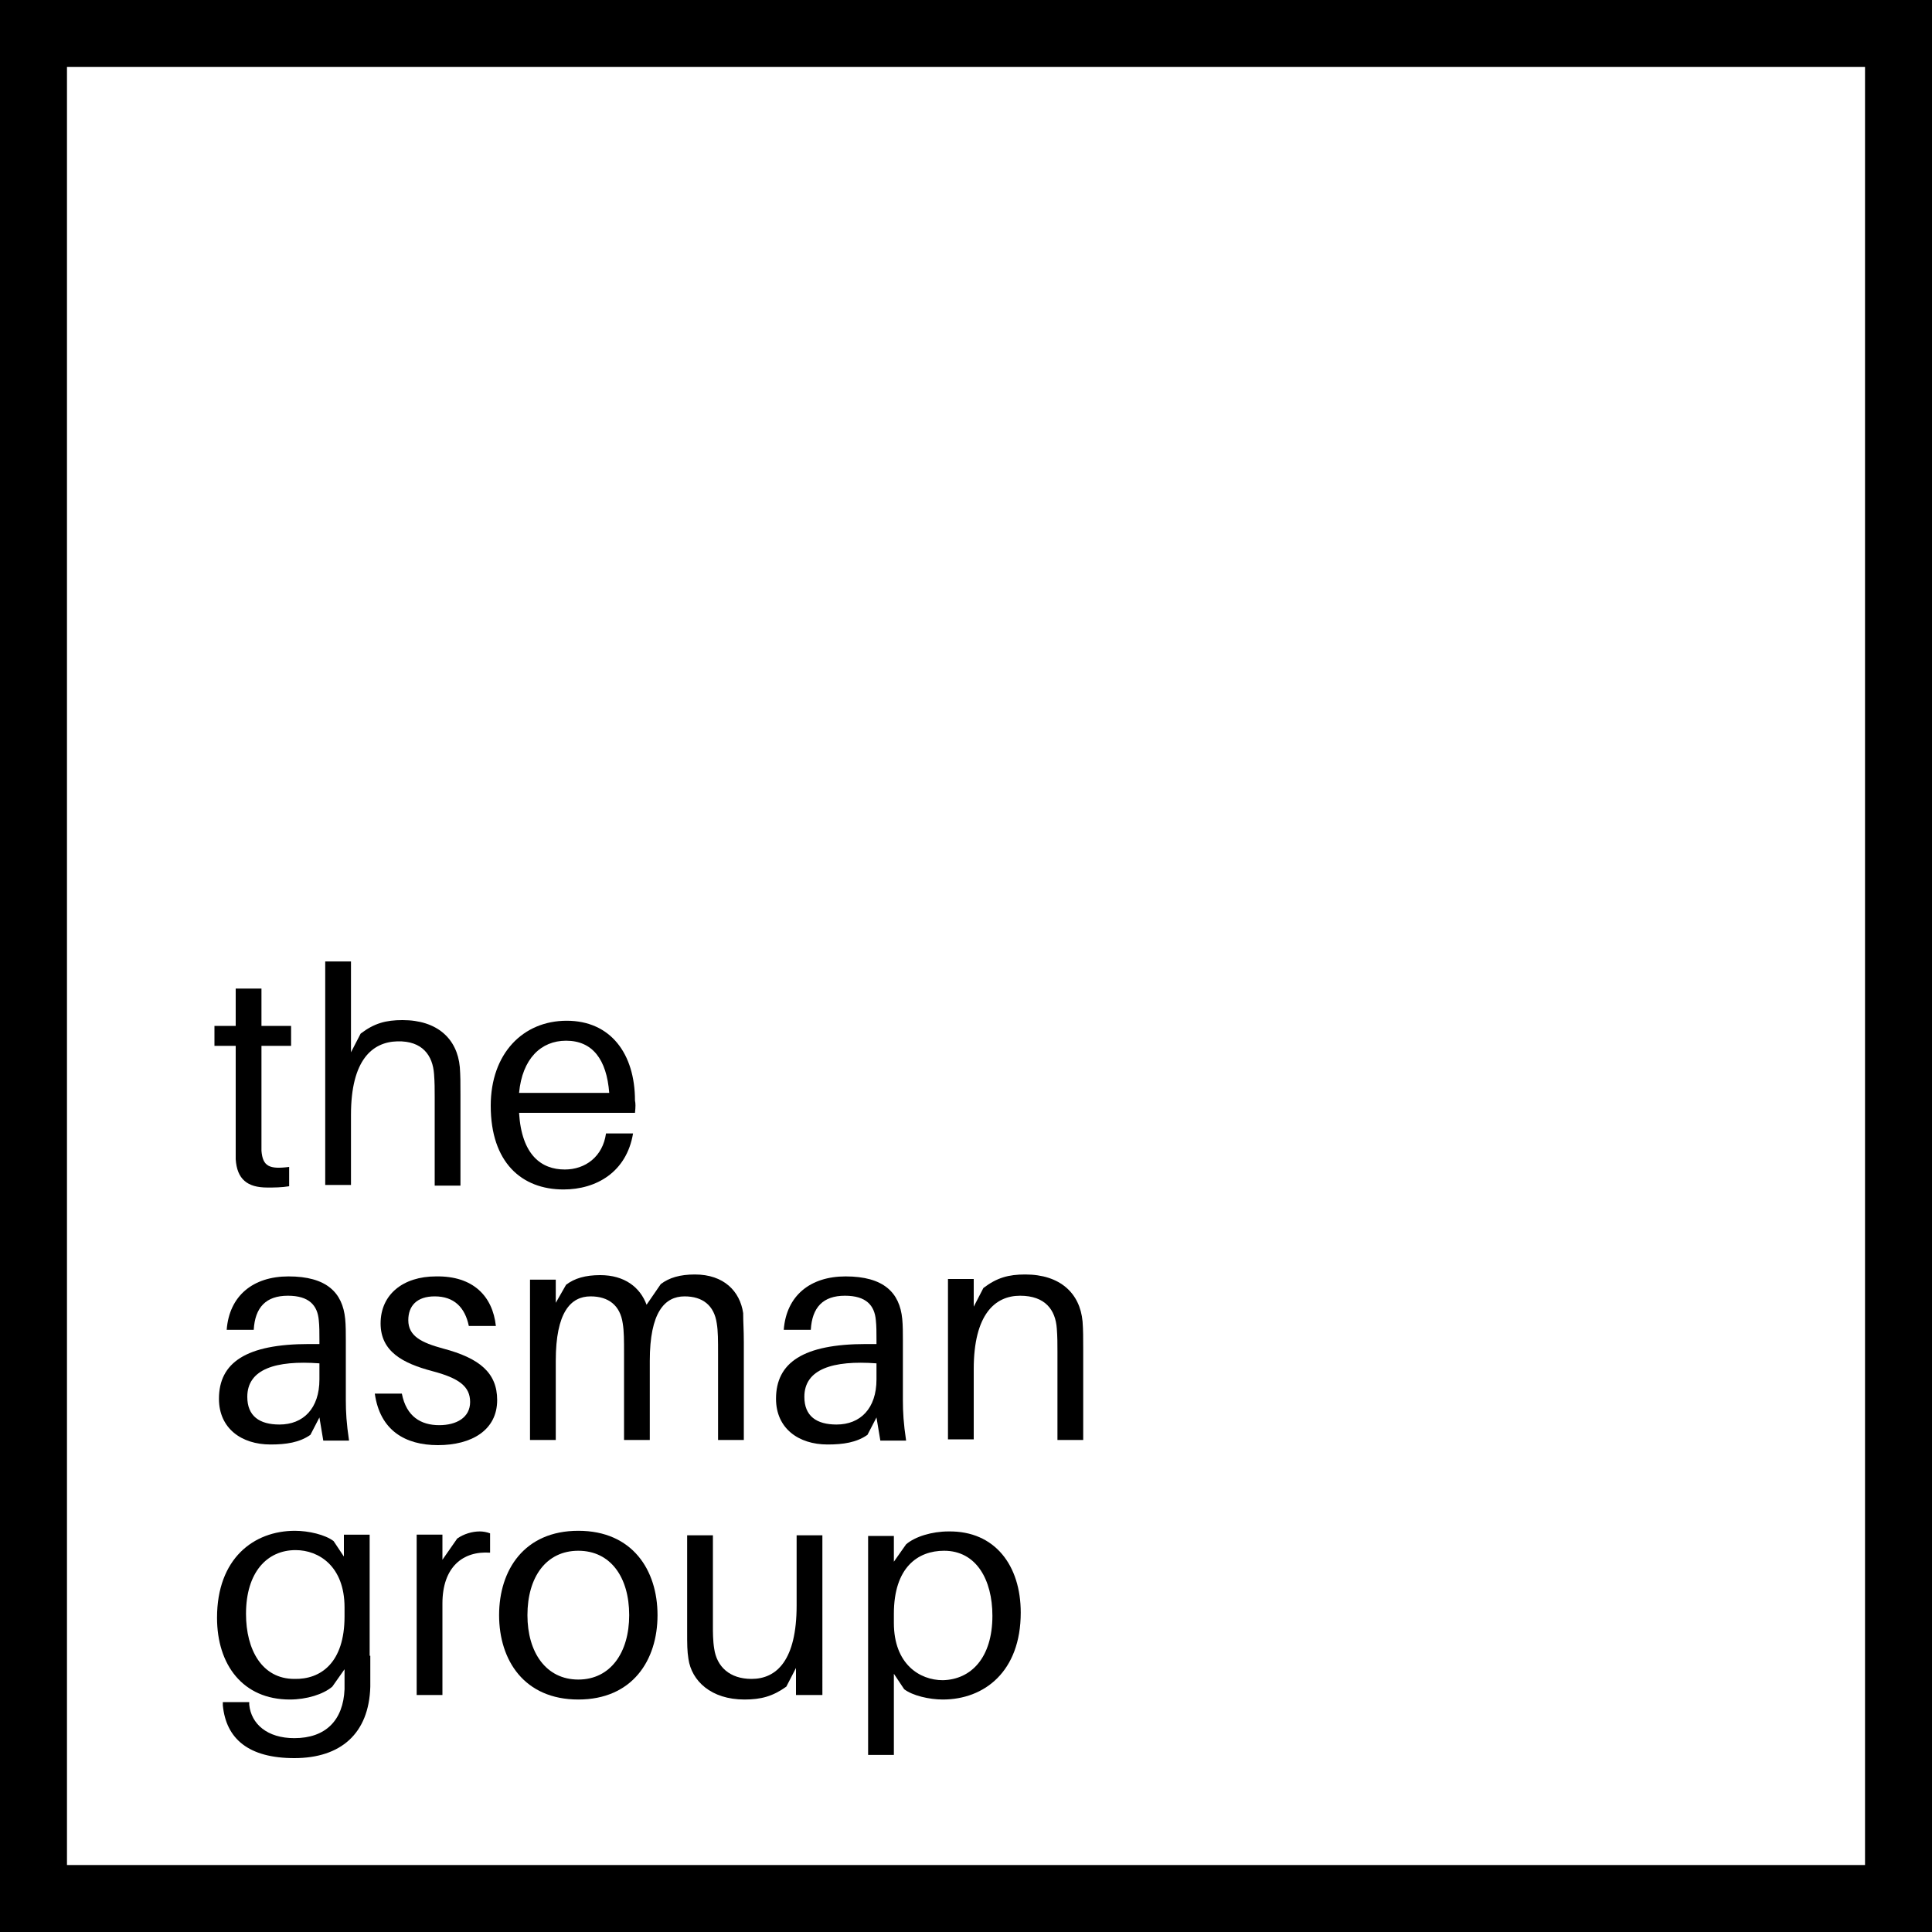
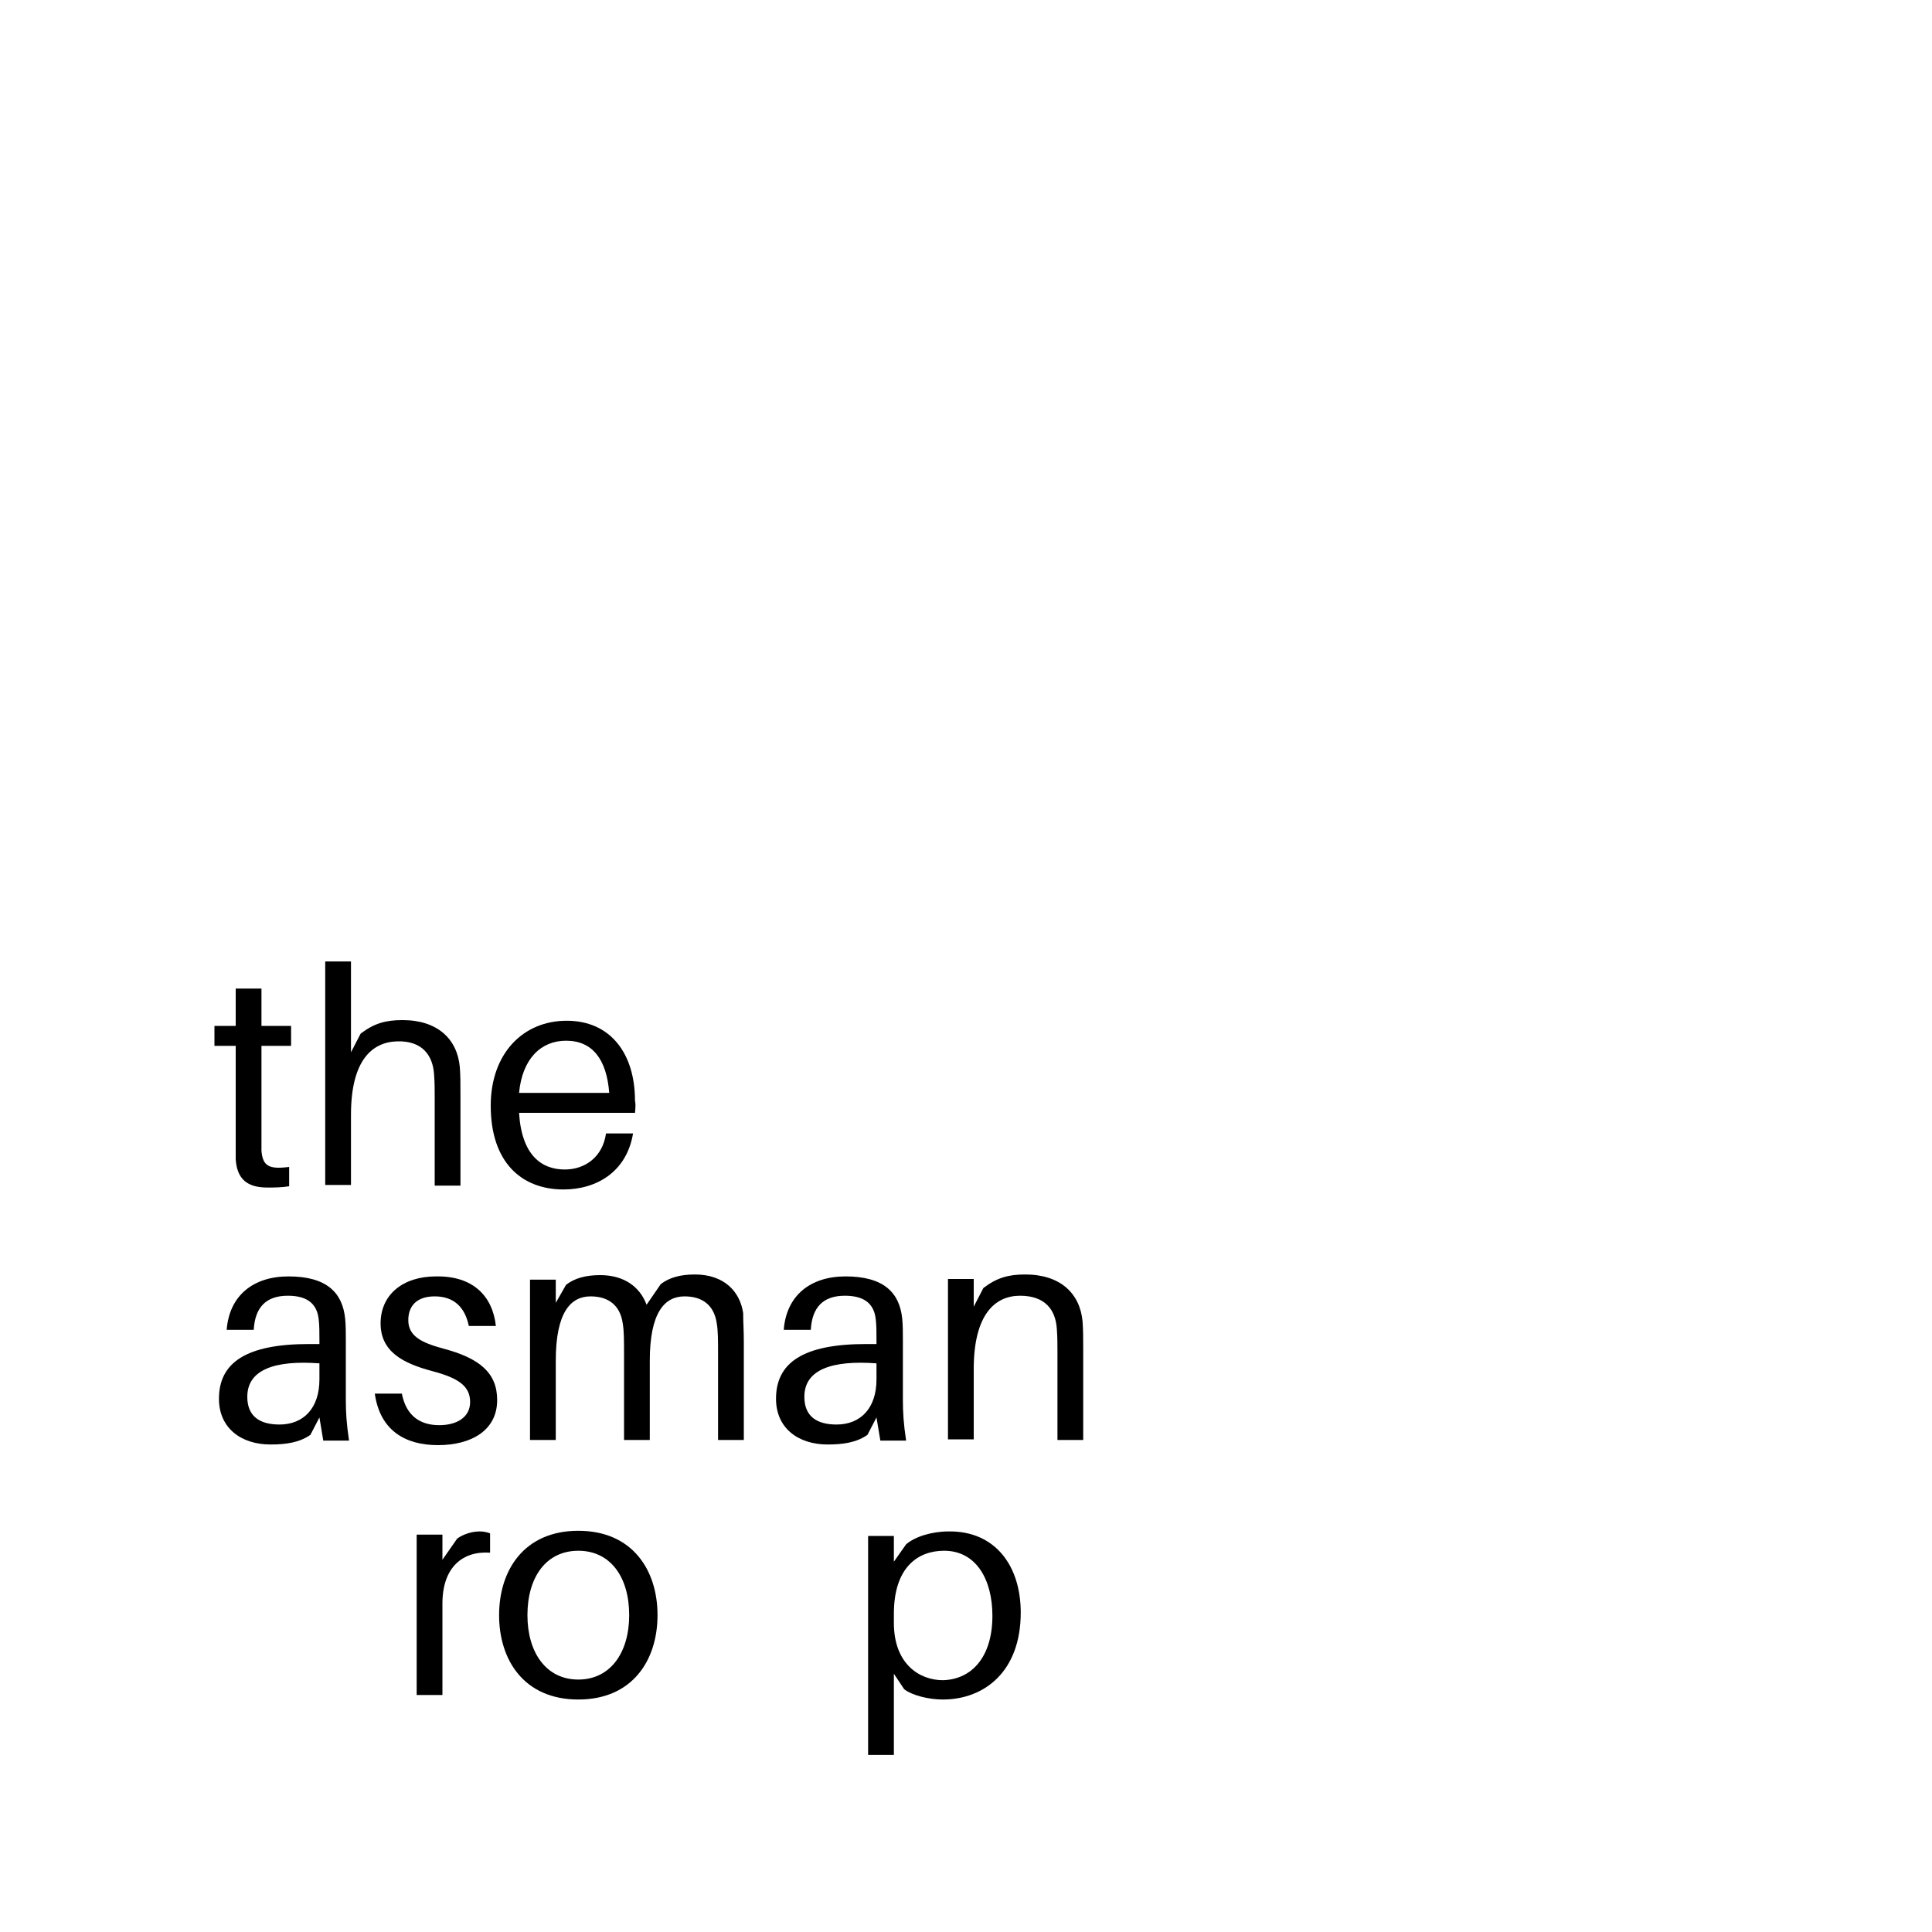
<svg xmlns="http://www.w3.org/2000/svg" id="Layer_1" x="0px" y="0px" viewBox="0 0 300 300" xml:space="preserve">
  <g>
    <g>
      <path d="M40.6,176.8c0,0.8,0,1.3,0,1.9c0.2,2.4,1.2,2.9,4.3,2.5v3c-1.2,0.2-2.3,0.2-3.4,0.2c-3.1,0-4.7-1.3-4.9-4.4   c0-0.7,0-1.7,0-3.1v-14.5h-3.3v-3.1h3.3v-5.8h4v5.8h4.6v3.1h-4.6V176.8z" />
      <path d="M71.5,170.1v14h-4v-13.7c0-1.3,0-2.3-0.1-3.6c-0.2-2.9-1.8-5.2-5.7-5.1c-3.9,0.1-7.2,2.9-7.2,11.4V184h-4v-34.7h4v14.1   l1.5-2.9c2.1-1.6,3.9-2.1,6.5-2.1c5.4,0,8.5,2.9,8.9,7.3C71.5,167.1,71.5,168,71.5,170.1z" />
      <path d="M98.6,172.8h-18c0.4,6.6,3.5,8.8,7.1,8.8c3.2,0,5.9-2,6.4-5.6h4.2c-1,6-5.7,8.7-10.8,8.7c-6.5,0-11.3-4.2-11.3-13   c0-8.1,5-13.2,11.8-13.2c6.8,0,10.6,5.1,10.6,12.4C98.7,171.3,98.7,171.9,98.6,172.8z M80.6,169.7h14c-0.4-5.2-2.6-8.1-6.7-8.1   C84,161.6,81.1,164.4,80.6,169.7z" />
      <path d="M49.6,220.1l-1.4,2.7c-1.7,1.2-3.8,1.5-6.2,1.5c-4.5,0-8-2.5-8-7.1c0-5.6,4.2-8.5,14-8.5h1.6V208c0-1.1,0-2.1-0.1-3   c-0.2-2.3-1.5-3.8-4.8-3.8c-3.4,0-5.1,1.8-5.3,5.3h-4.2c0.4-5.3,4.1-8.3,9.6-8.3c5.9,0,8.4,2.5,8.8,6.6c0.1,1,0.1,2.2,0.1,3.3v9.3   c0,1.9,0.1,3.6,0.5,6.3h-4L49.6,220.1z M49.6,214.2v-2.5c-6.8-0.5-11.2,0.9-11.2,5.2c0,3,1.9,4.3,5,4.3   C47.1,221.2,49.6,218.7,49.6,214.2z" />
      <path d="M77,205.9h-4.2c-0.6-2.9-2.3-4.6-5.3-4.6c-2.8,0-4.1,1.5-4.1,3.7c0,2.5,2.1,3.5,5.4,4.4c5.7,1.5,8.4,3.8,8.4,8   c0,4.7-4,7-9.2,7c-5.1,0-9-2.3-9.8-8h4.2c0.7,3.6,3,4.9,5.8,4.9c2.7,0,4.8-1.2,4.8-3.6s-1.7-3.7-5.9-4.8c-4.5-1.2-8-3-8-7.4   c0-4.5,3.5-7.3,8.6-7.3C73.5,198.1,76.5,201.3,77,205.9z" />
      <path d="M115.5,208.4v15.2h-4v-13.3c0-2.2,0-3.6-0.2-4.8c-0.4-2.8-2.2-4.2-5-4.2c-3.1,0-5.4,2.5-5.4,10v12.3h-4v-13.3   c0-2.2,0-3.6-0.2-4.8c-0.4-2.8-2.2-4.2-5-4.2c-3.1,0-5.4,2.5-5.4,10v12.3h-4v-24.9h4v3.6l1.6-2.8c1.3-1,3-1.5,5.3-1.5   c3.8,0,6.2,1.9,7.2,4.6l2.2-3.2c1.3-1,3-1.5,5.3-1.5c4.5,0,7,2.6,7.5,6C115.4,205.4,115.5,206.4,115.5,208.4z" />
      <path d="M136.1,220.1l-1.4,2.7c-1.7,1.2-3.8,1.5-6.2,1.5c-4.5,0-8-2.5-8-7.1c0-5.6,4.2-8.5,14-8.5h1.6V208c0-1.1,0-2.1-0.1-3   c-0.2-2.3-1.5-3.8-4.8-3.8c-3.4,0-5.1,1.8-5.3,5.3h-4.2c0.4-5.3,4.1-8.3,9.6-8.3c5.9,0,8.4,2.5,8.8,6.6c0.1,1,0.1,2.2,0.1,3.3v9.3   c0,1.9,0.1,3.6,0.5,6.3h-4L136.1,220.1z M136.1,214.2v-2.5c-6.8-0.5-11.2,0.9-11.2,5.2c0,3,1.9,4.3,5,4.3   C133.6,221.2,136.1,218.7,136.1,214.2z" />
      <path d="M168.2,209.6v14h-4v-13.7c0-1.3,0-2.3-0.1-3.6c-0.2-2.9-1.8-5.1-5.7-5.1c-3.9,0-7.2,2.9-7.2,11.4v10.9h-4v-24.9h4v4.3   l1.5-2.9c2.1-1.6,3.9-2.1,6.5-2.1c5.4,0,8.5,2.9,8.9,7.3C168.2,206.6,168.2,207.6,168.2,209.6z" />
-       <path d="M57.5,257.1c0,1.5,0,3.5,0,4.8c-0.2,7.3-4.6,11.1-11.8,11.1c-7.1,0-10.6-3-11.1-8.2l0-0.5h4.1l0,0.4c0.3,3,2.8,5.2,7,5.2   c4.9,0,7.6-2.8,7.8-7.6c0-1.2,0-2,0-2.7v-0.4l-1.9,2.7c-1.4,1.2-4,2-6.6,2c-7.3,0-11.3-5.4-11.3-12.7c0-9.2,5.7-13.5,12.1-13.5   c2.1,0,4.7,0.6,6,1.6l1.6,2.4v-3.4h4V257.1z M53.5,251v-1.4c0-6.4-4-8.9-7.6-8.9c-4.4,0-7.7,3.4-7.7,9.9c0,5.6,2.5,10.1,7.5,10.1   C49.8,260.8,53.5,258.2,53.5,251z" />
      <path d="M76.1,238.1v3c-4.2-0.3-7.4,2.2-7.4,7.9v14.2h-4v-24.9h4v3.9l2.3-3.3c1-0.7,2.3-1.1,3.5-1.1   C75,237.8,75.6,237.9,76.1,238.1z" />
      <path d="M102.1,250.8c0,7-3.9,13.1-12.3,13.1s-12.3-6.1-12.3-13.1c0-7,3.9-13.1,12.3-13.1S102.1,243.8,102.1,250.8z M97.7,250.8   c0-5.9-2.9-10-7.9-10c-5,0-7.9,4.1-7.9,10c0,5.8,2.9,10,7.9,10C94.8,260.8,97.7,256.6,97.7,250.8z" />
-       <path d="M127.6,263.2h-4V259l-1.5,2.9c-2.1,1.5-3.9,2-6.5,2c-5.2,0-8.2-2.9-8.7-6.3c-0.2-1.3-0.2-2.2-0.2-4.3v-14.9h4v14.2   c0,0.8,0,2.2,0.2,3.4c0.4,2.8,2.4,4.7,5.8,4.7c3.9,0,7-2.9,7-11.4v-10.9h4V263.2z" />
      <path d="M158.5,250.4c0,9.2-5.7,13.5-12.1,13.5c-2.1,0-4.7-0.6-6-1.6l-1.6-2.4v12.6h-4v-34h4v4l1.9-2.7c1.4-1.2,4-2,6.6-2   C154.5,237.7,158.5,243.1,158.5,250.4z M154.1,250.9c0-5.6-2.5-10.1-7.5-10.1c-4.1,0-7.8,2.6-7.8,9.8v1.4c0,6.4,4,8.9,7.6,8.9   C150.8,260.8,154.1,257.4,154.1,250.9z" />
    </g>
-     <path d="M300,300H0V0h300V300z M10.4,289.6h279.2V10.4H10.4V289.6z" />
  </g>
</svg>